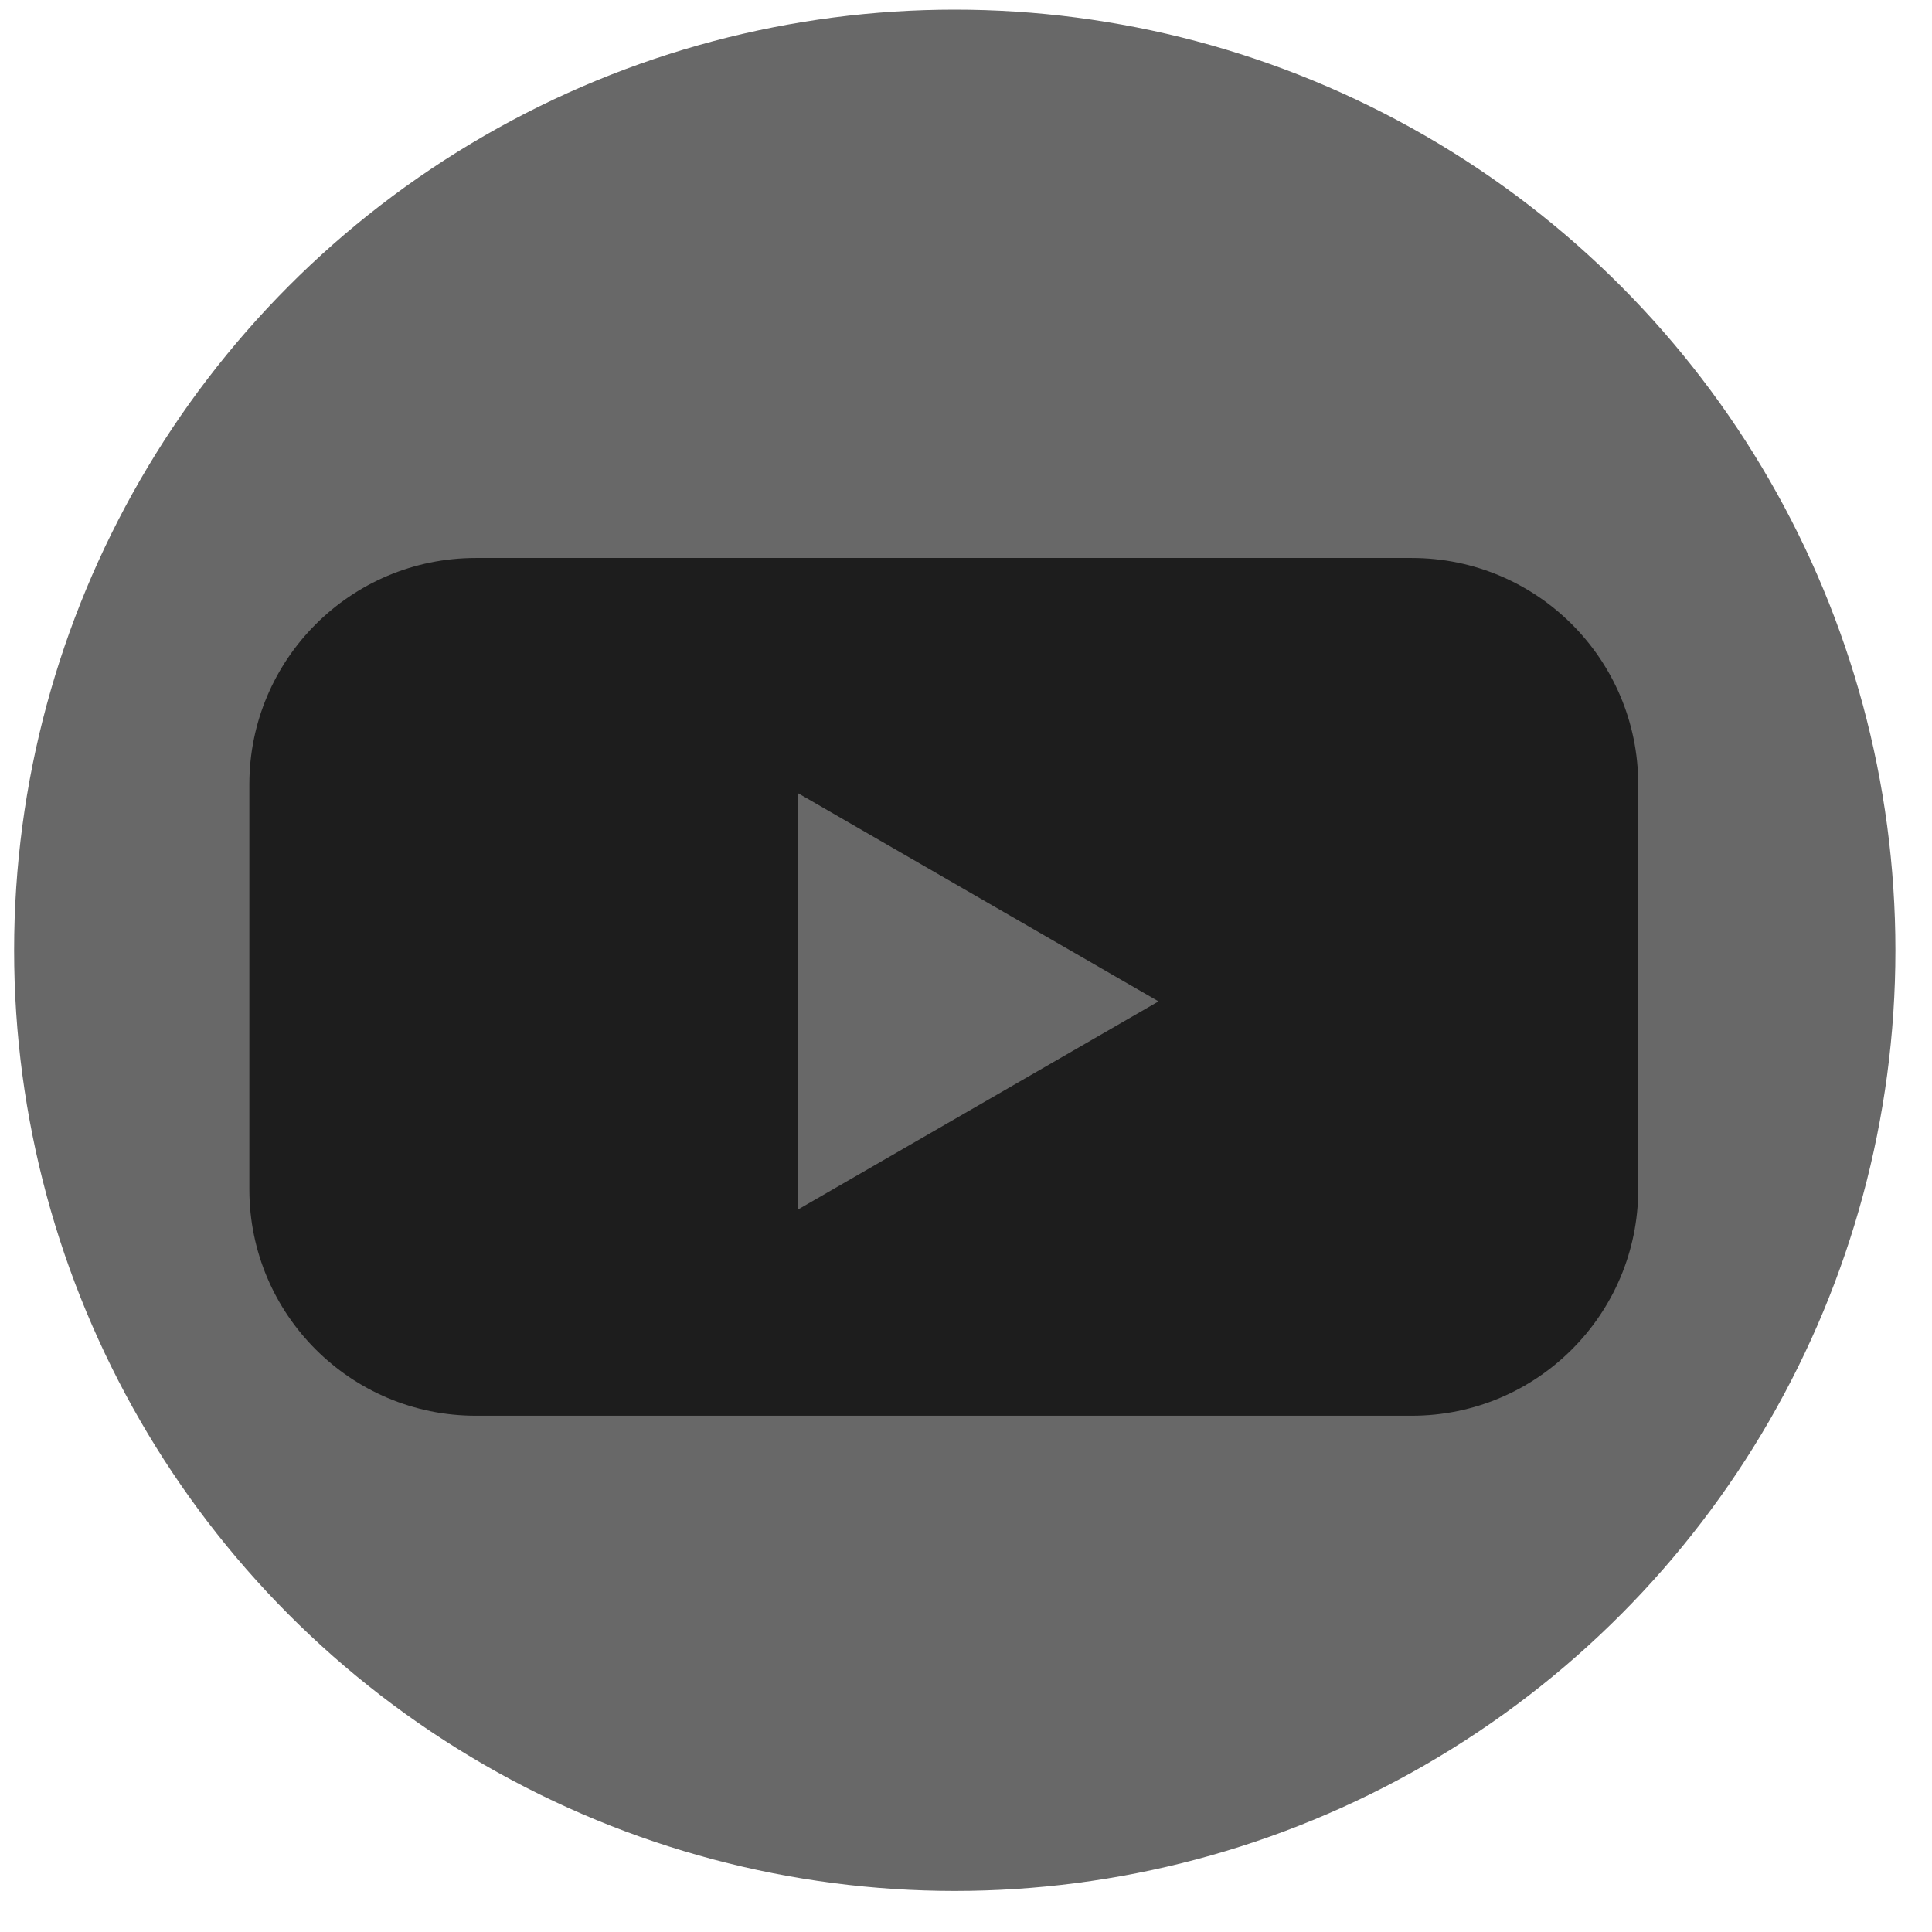
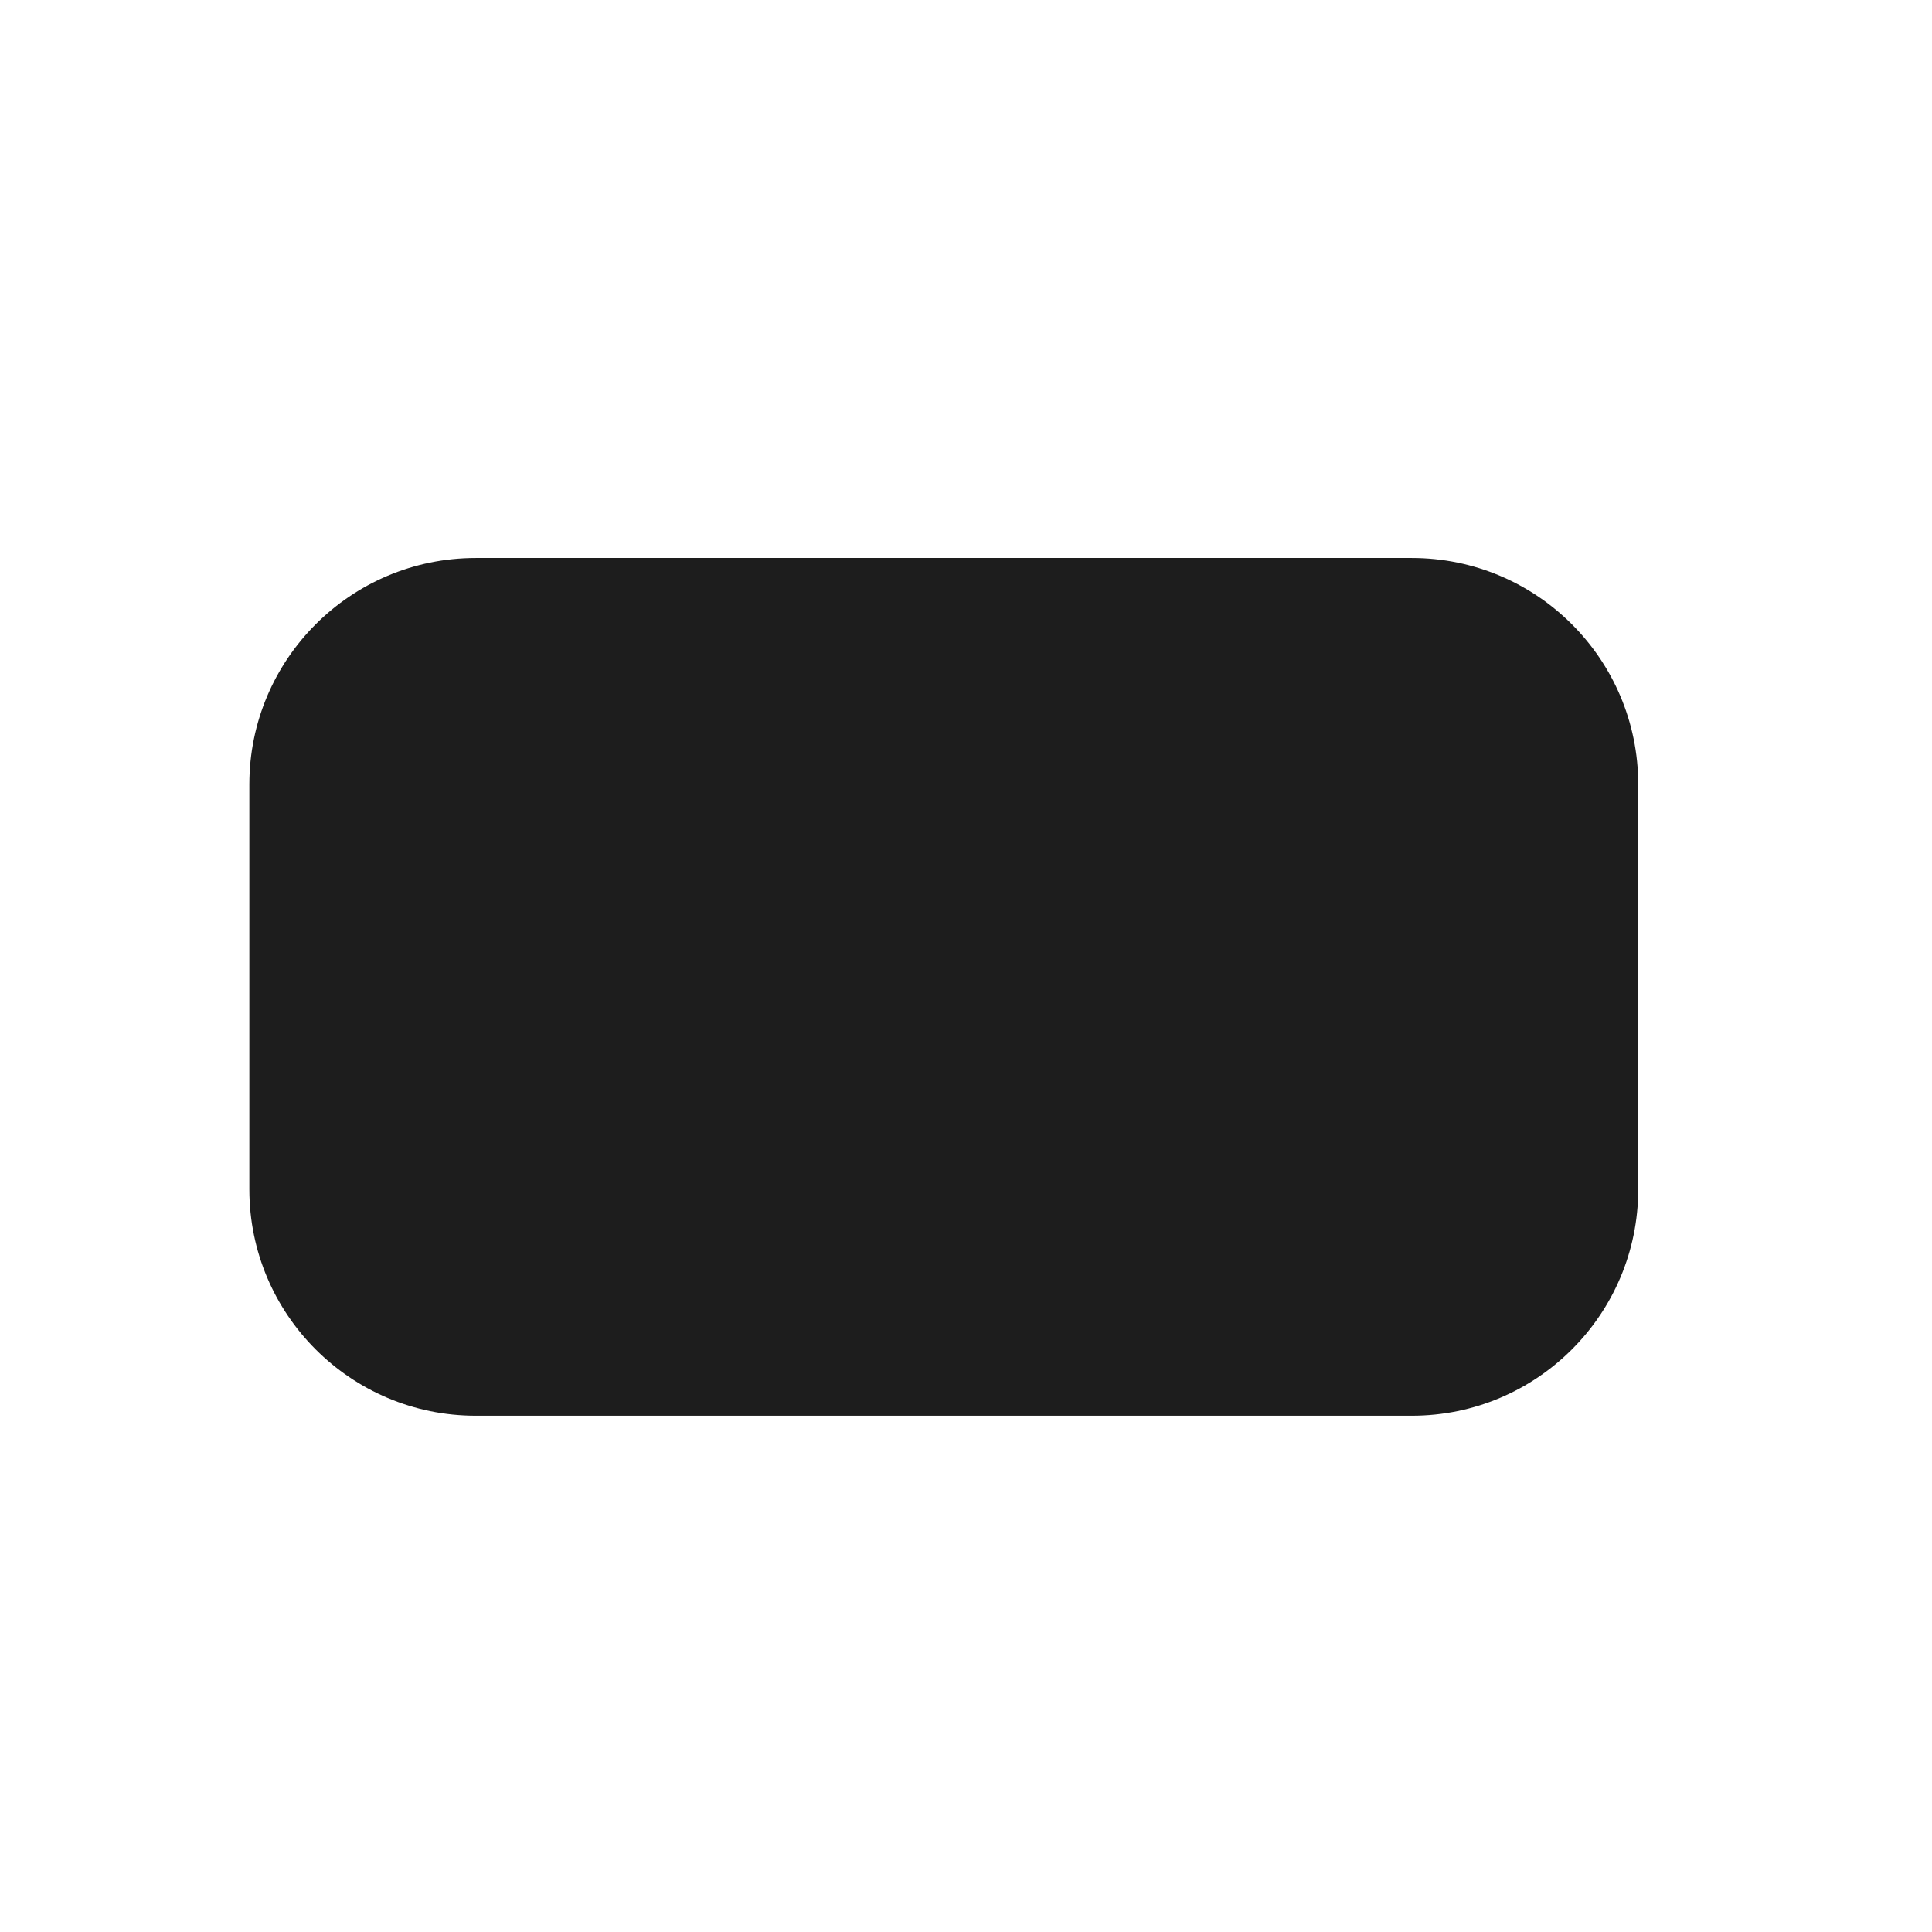
<svg xmlns="http://www.w3.org/2000/svg" width="32" height="32" viewBox="0 0 32 32" fill="none">
-   <circle cx="15.814" cy="15.74" r="15.58" fill="#686868" />
  <path d="M23.384 9.242H7.88C5.809 9.242 4.13 10.921 4.13 12.992V19.699C4.13 21.77 5.809 23.449 7.88 23.449H23.384C25.455 23.449 27.134 21.77 27.134 19.699V12.992C27.134 10.921 25.455 9.242 23.384 9.242Z" fill="#1D1D1D" />
-   <path d="M19.189 16.586L13.218 13.138V20.033L19.189 16.586Z" fill="#686868" />
</svg>